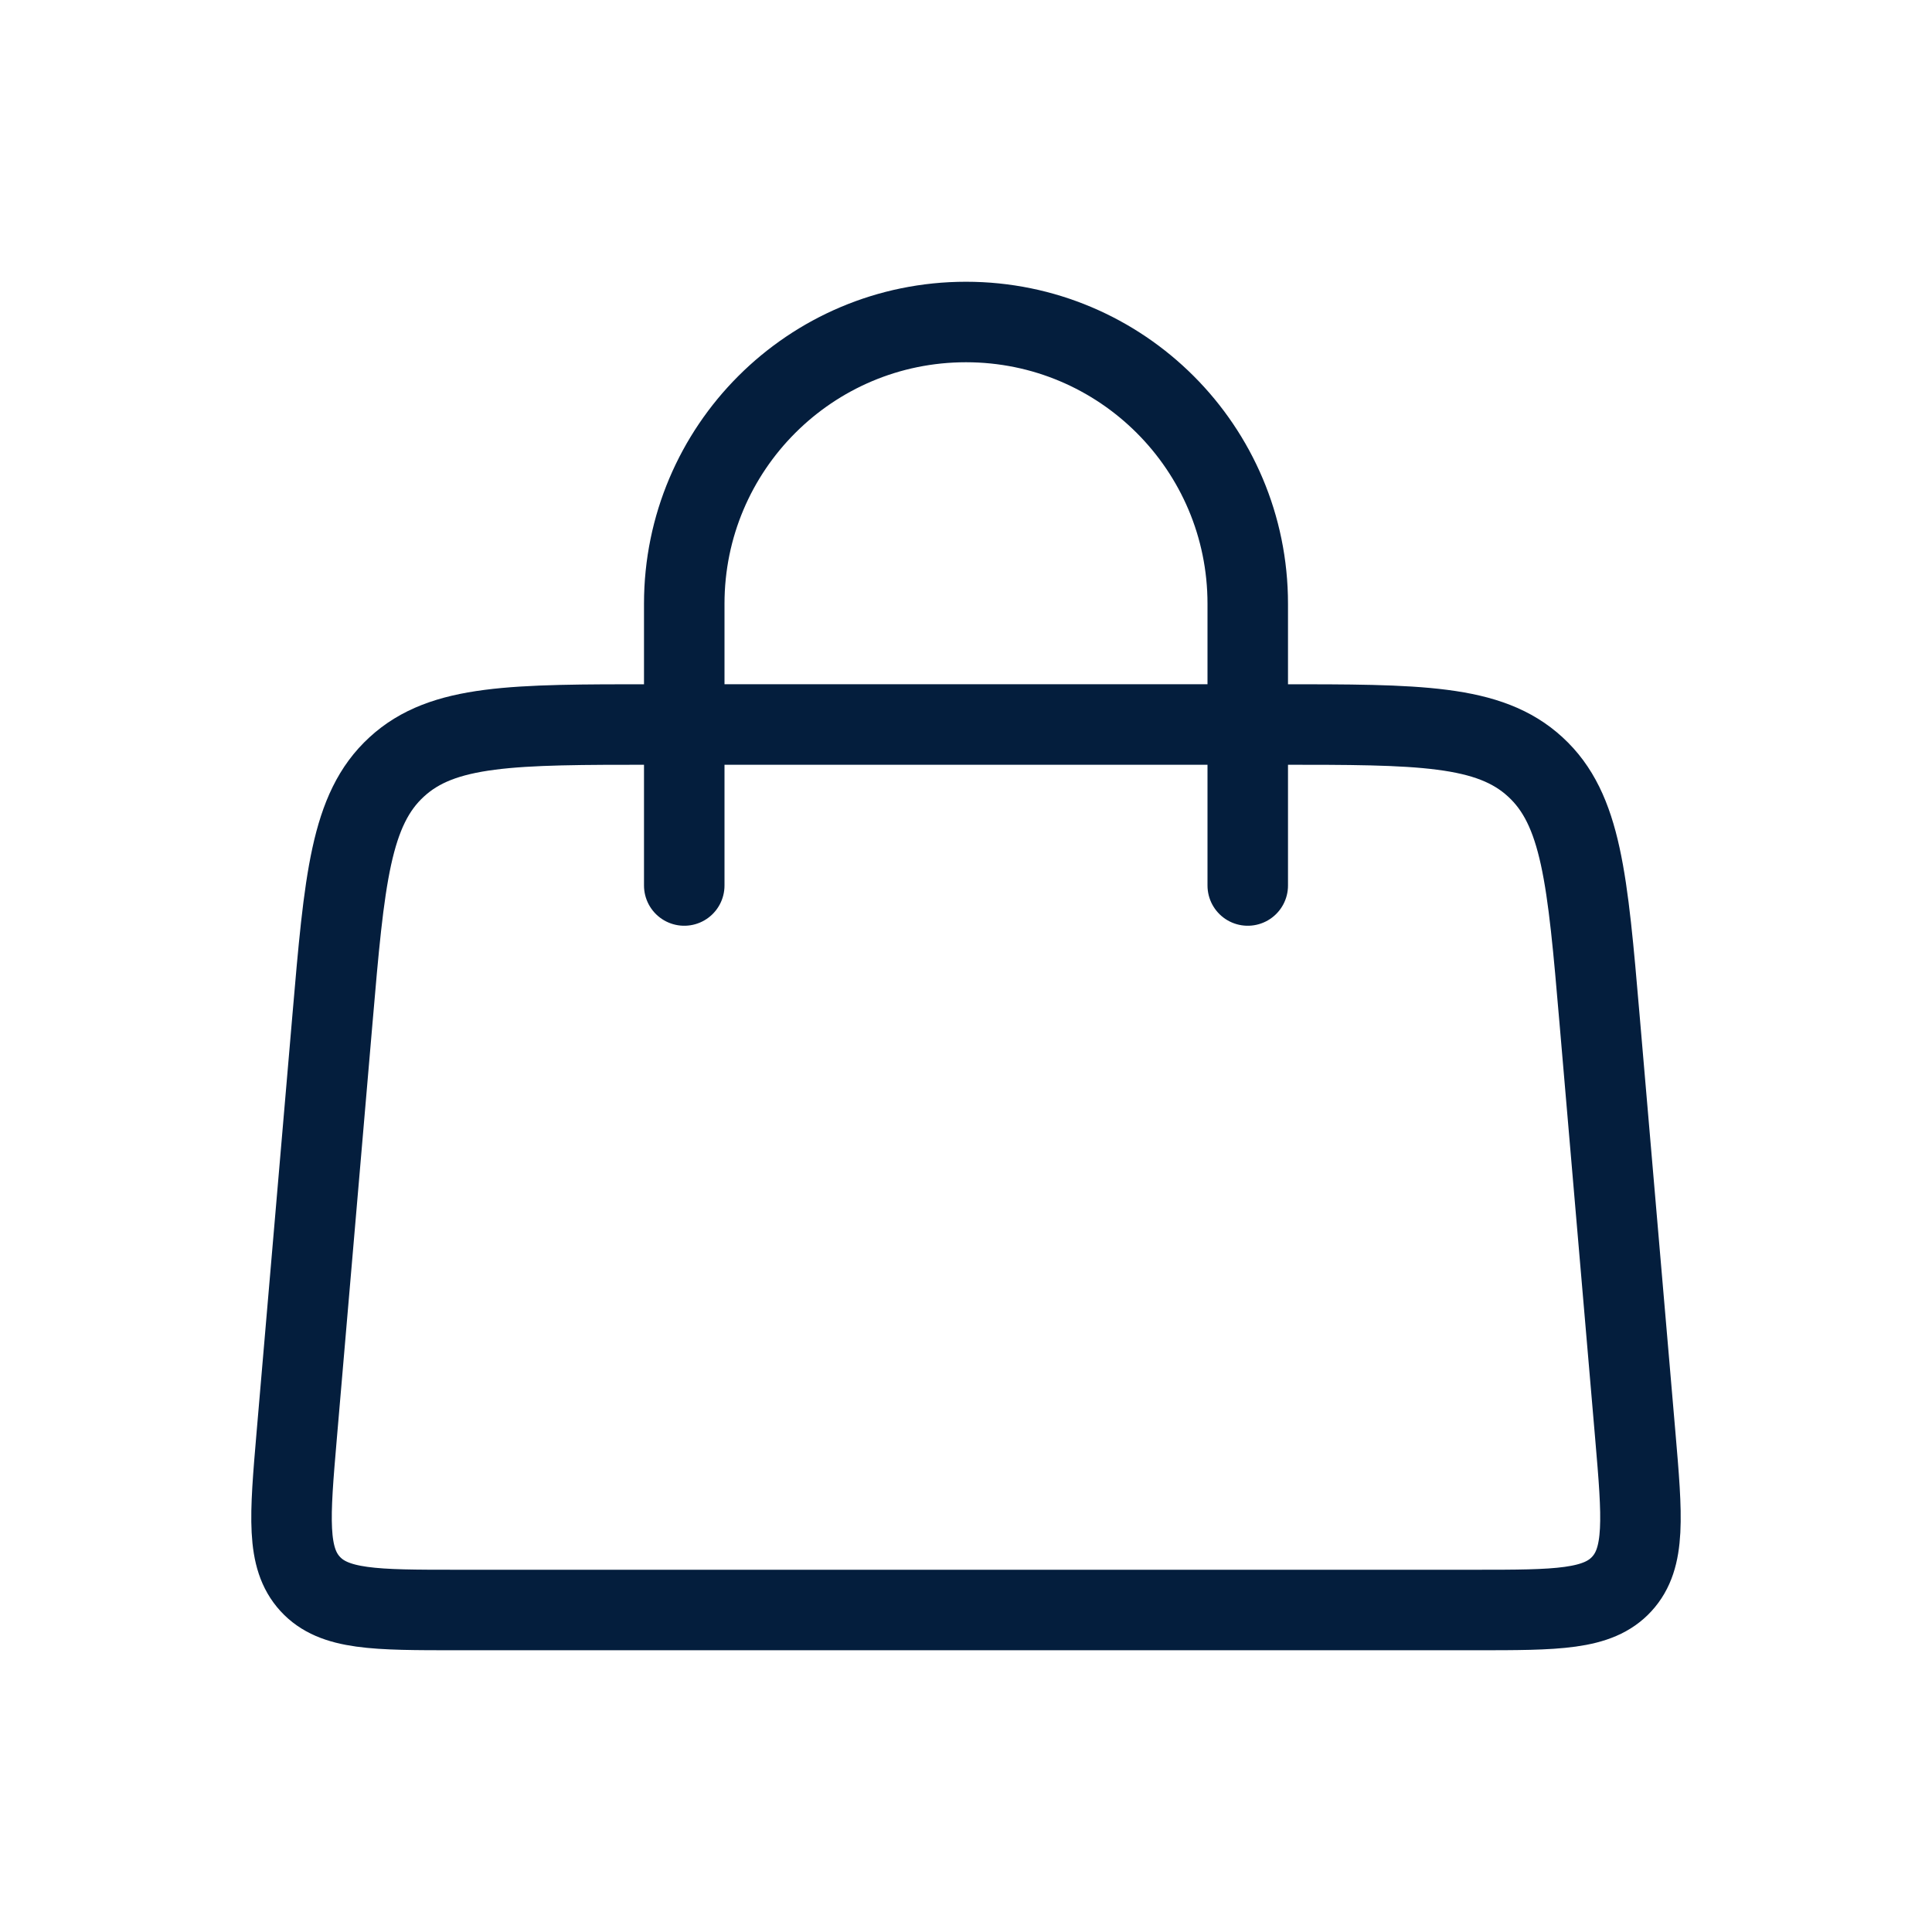
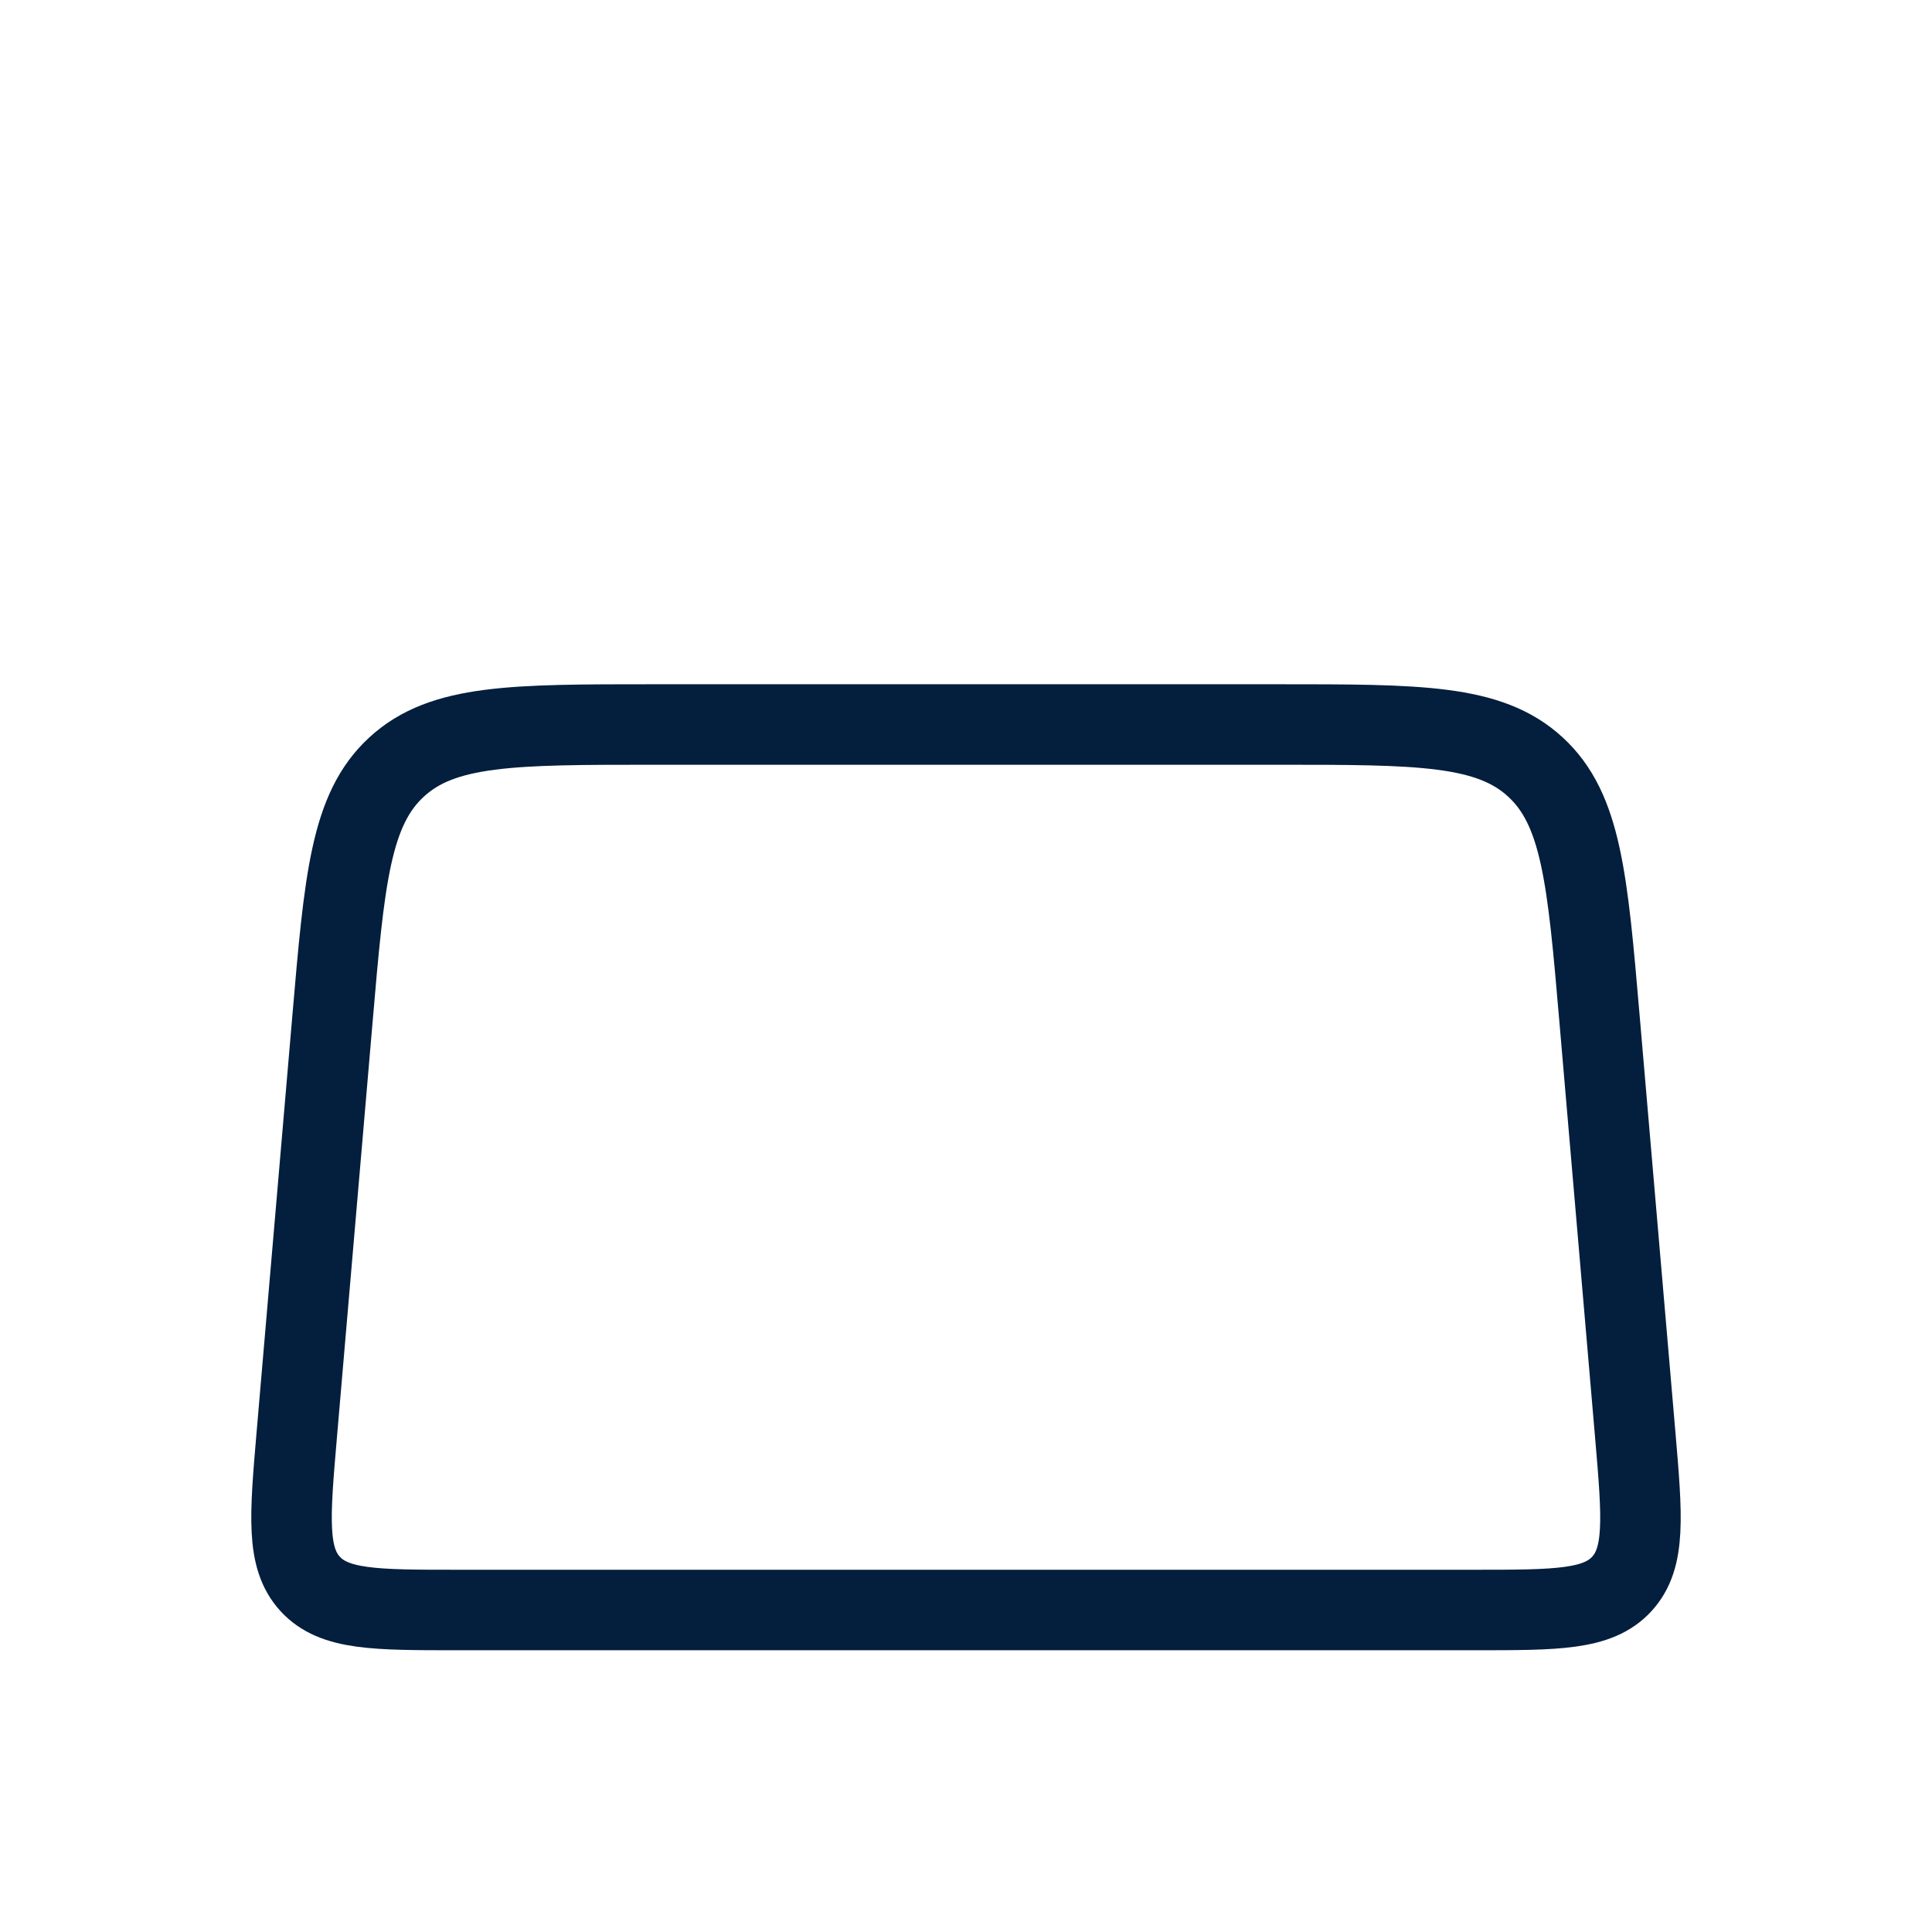
<svg xmlns="http://www.w3.org/2000/svg" width="24" height="24" viewBox="0 0 24 24" fill="none">
-   <path d="M8.5 11L8.5 7.5C8.5 5.567 10.067 4 12 4V4C13.933 4 15.5 5.567 15.5 7.5L15.5 11" stroke="#041E3D" stroke-linecap="round" />
  <path d="M4.13 12.658C4.279 10.921 4.354 10.053 4.928 9.527C5.501 9 6.373 9 8.116 9H15.884C17.627 9 18.499 9 19.072 9.527C19.646 10.053 19.721 10.921 19.87 12.658L20.314 17.829C20.401 18.845 20.444 19.352 20.147 19.676C19.85 20 19.34 20 18.321 20H5.679C4.66 20 4.15 20 3.853 19.676C3.556 19.352 3.599 18.845 3.686 17.829L4.13 12.658Z" stroke="#041E3D" />
</svg>